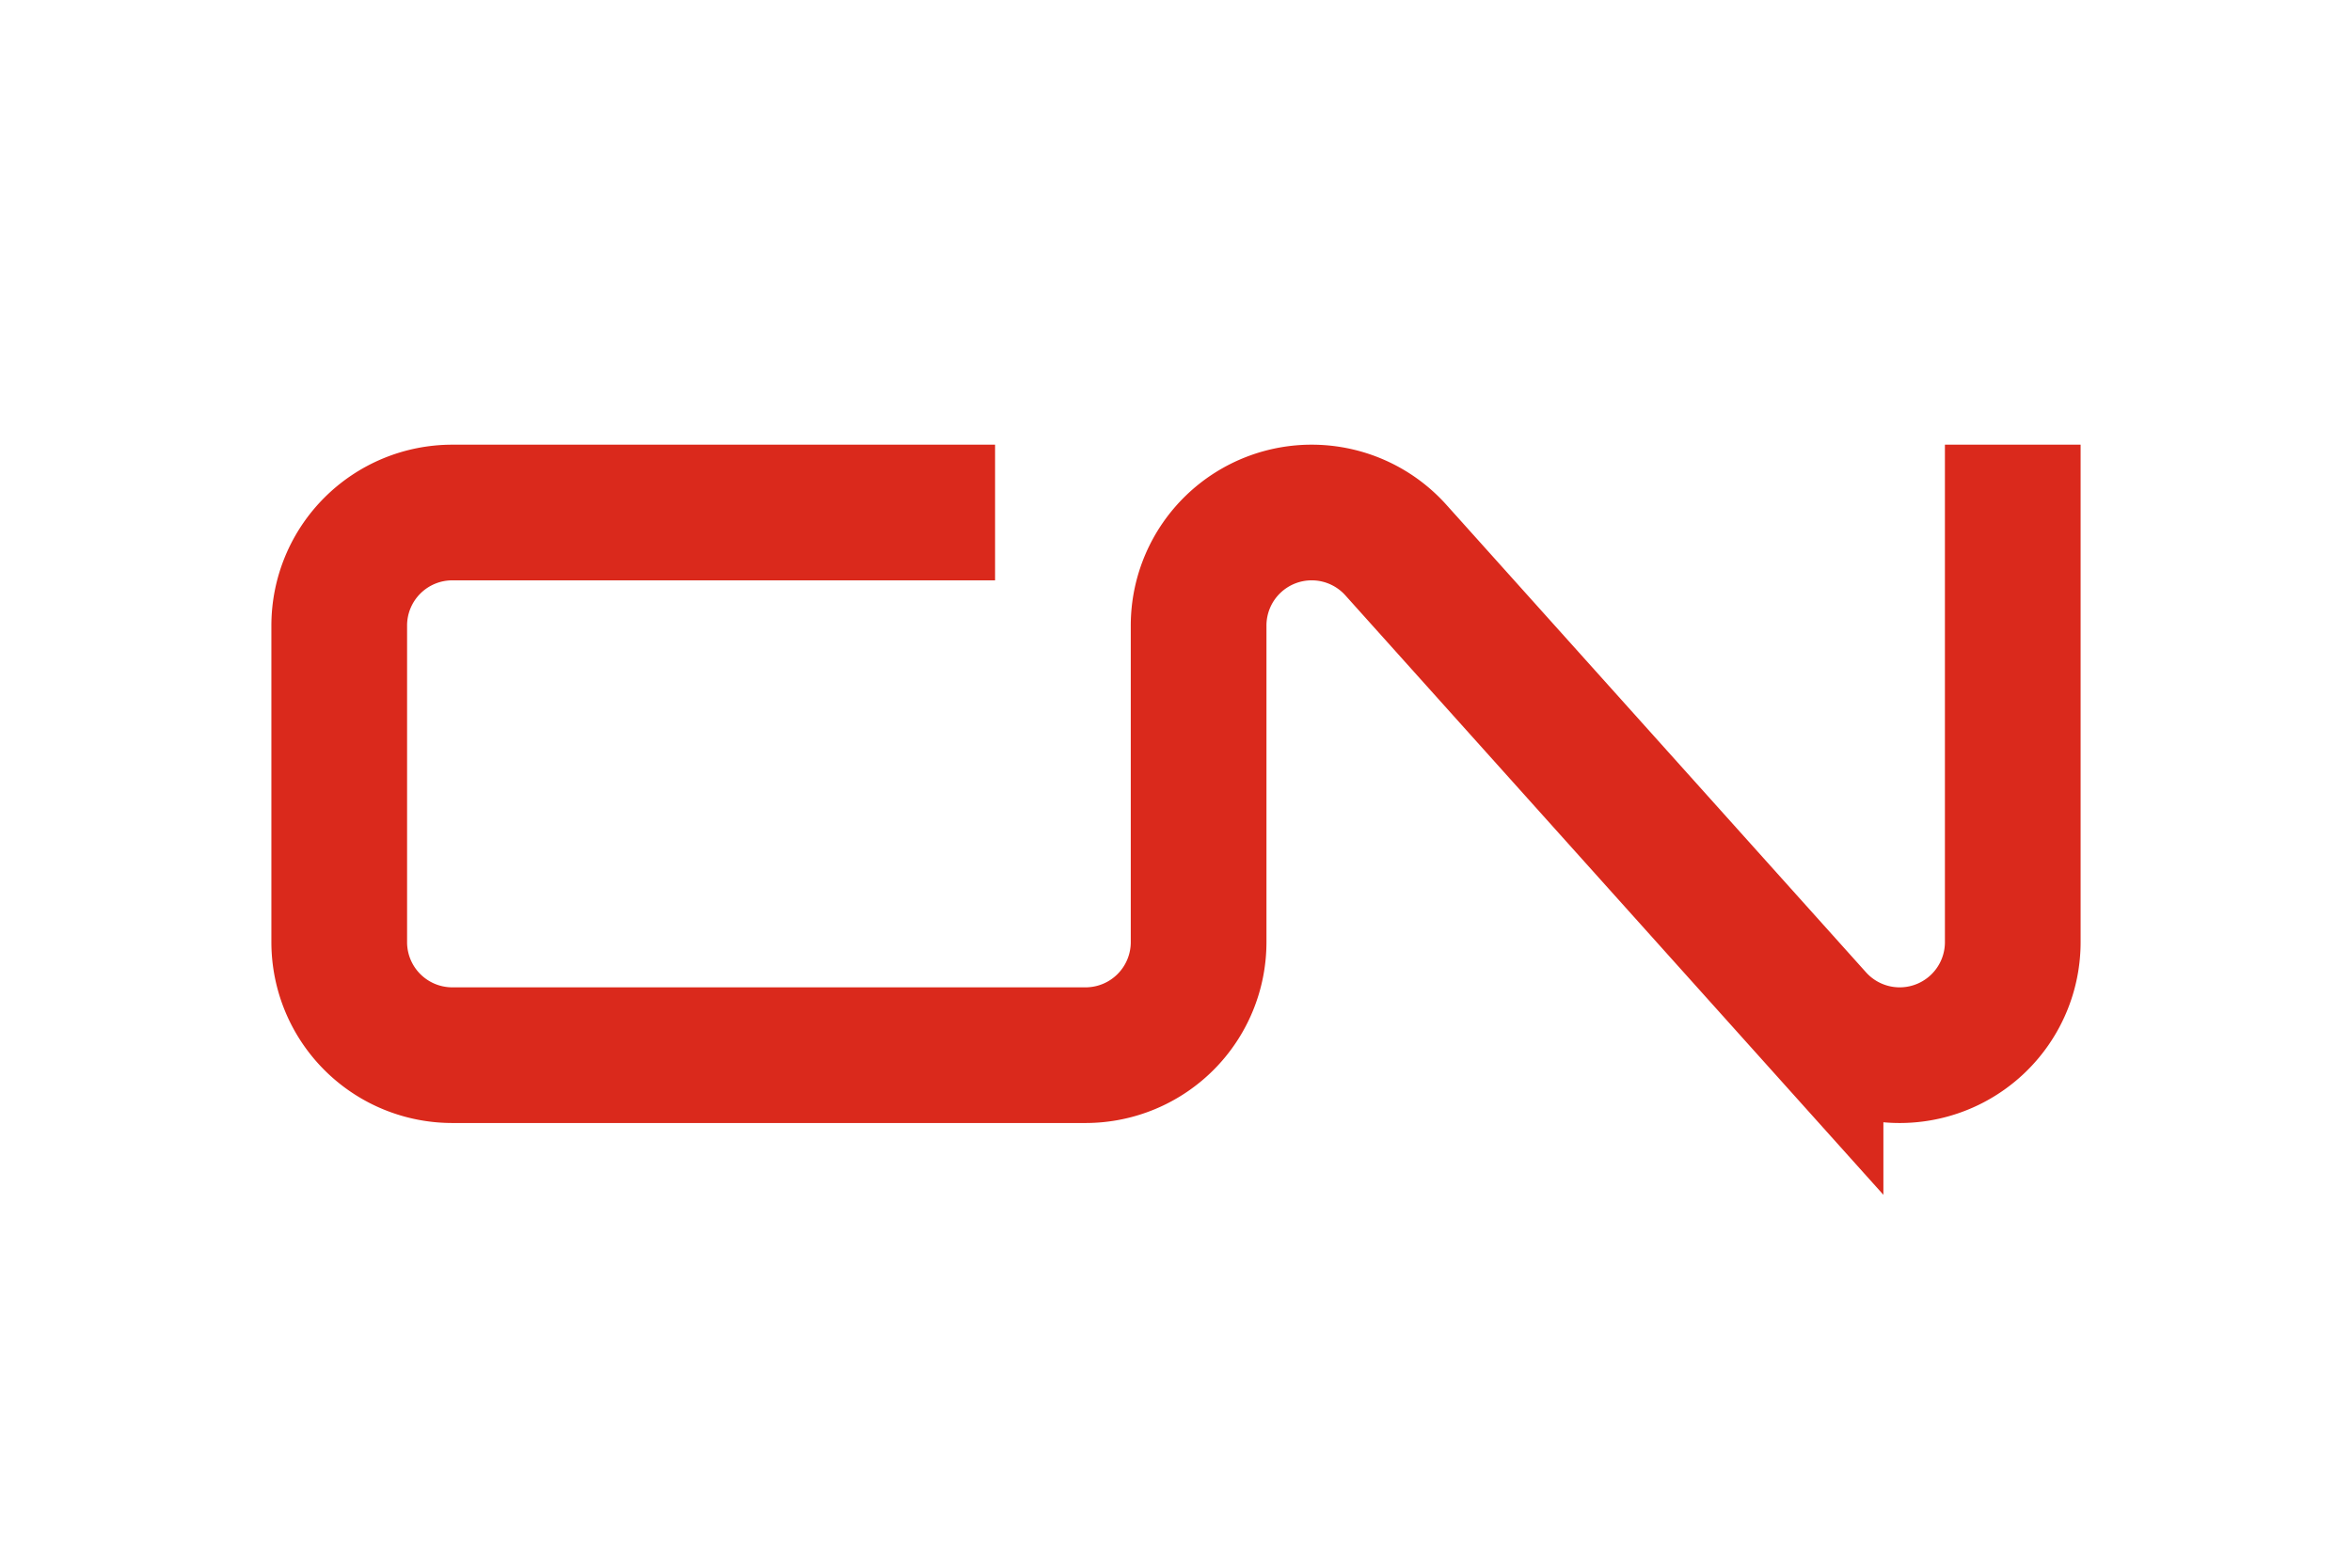
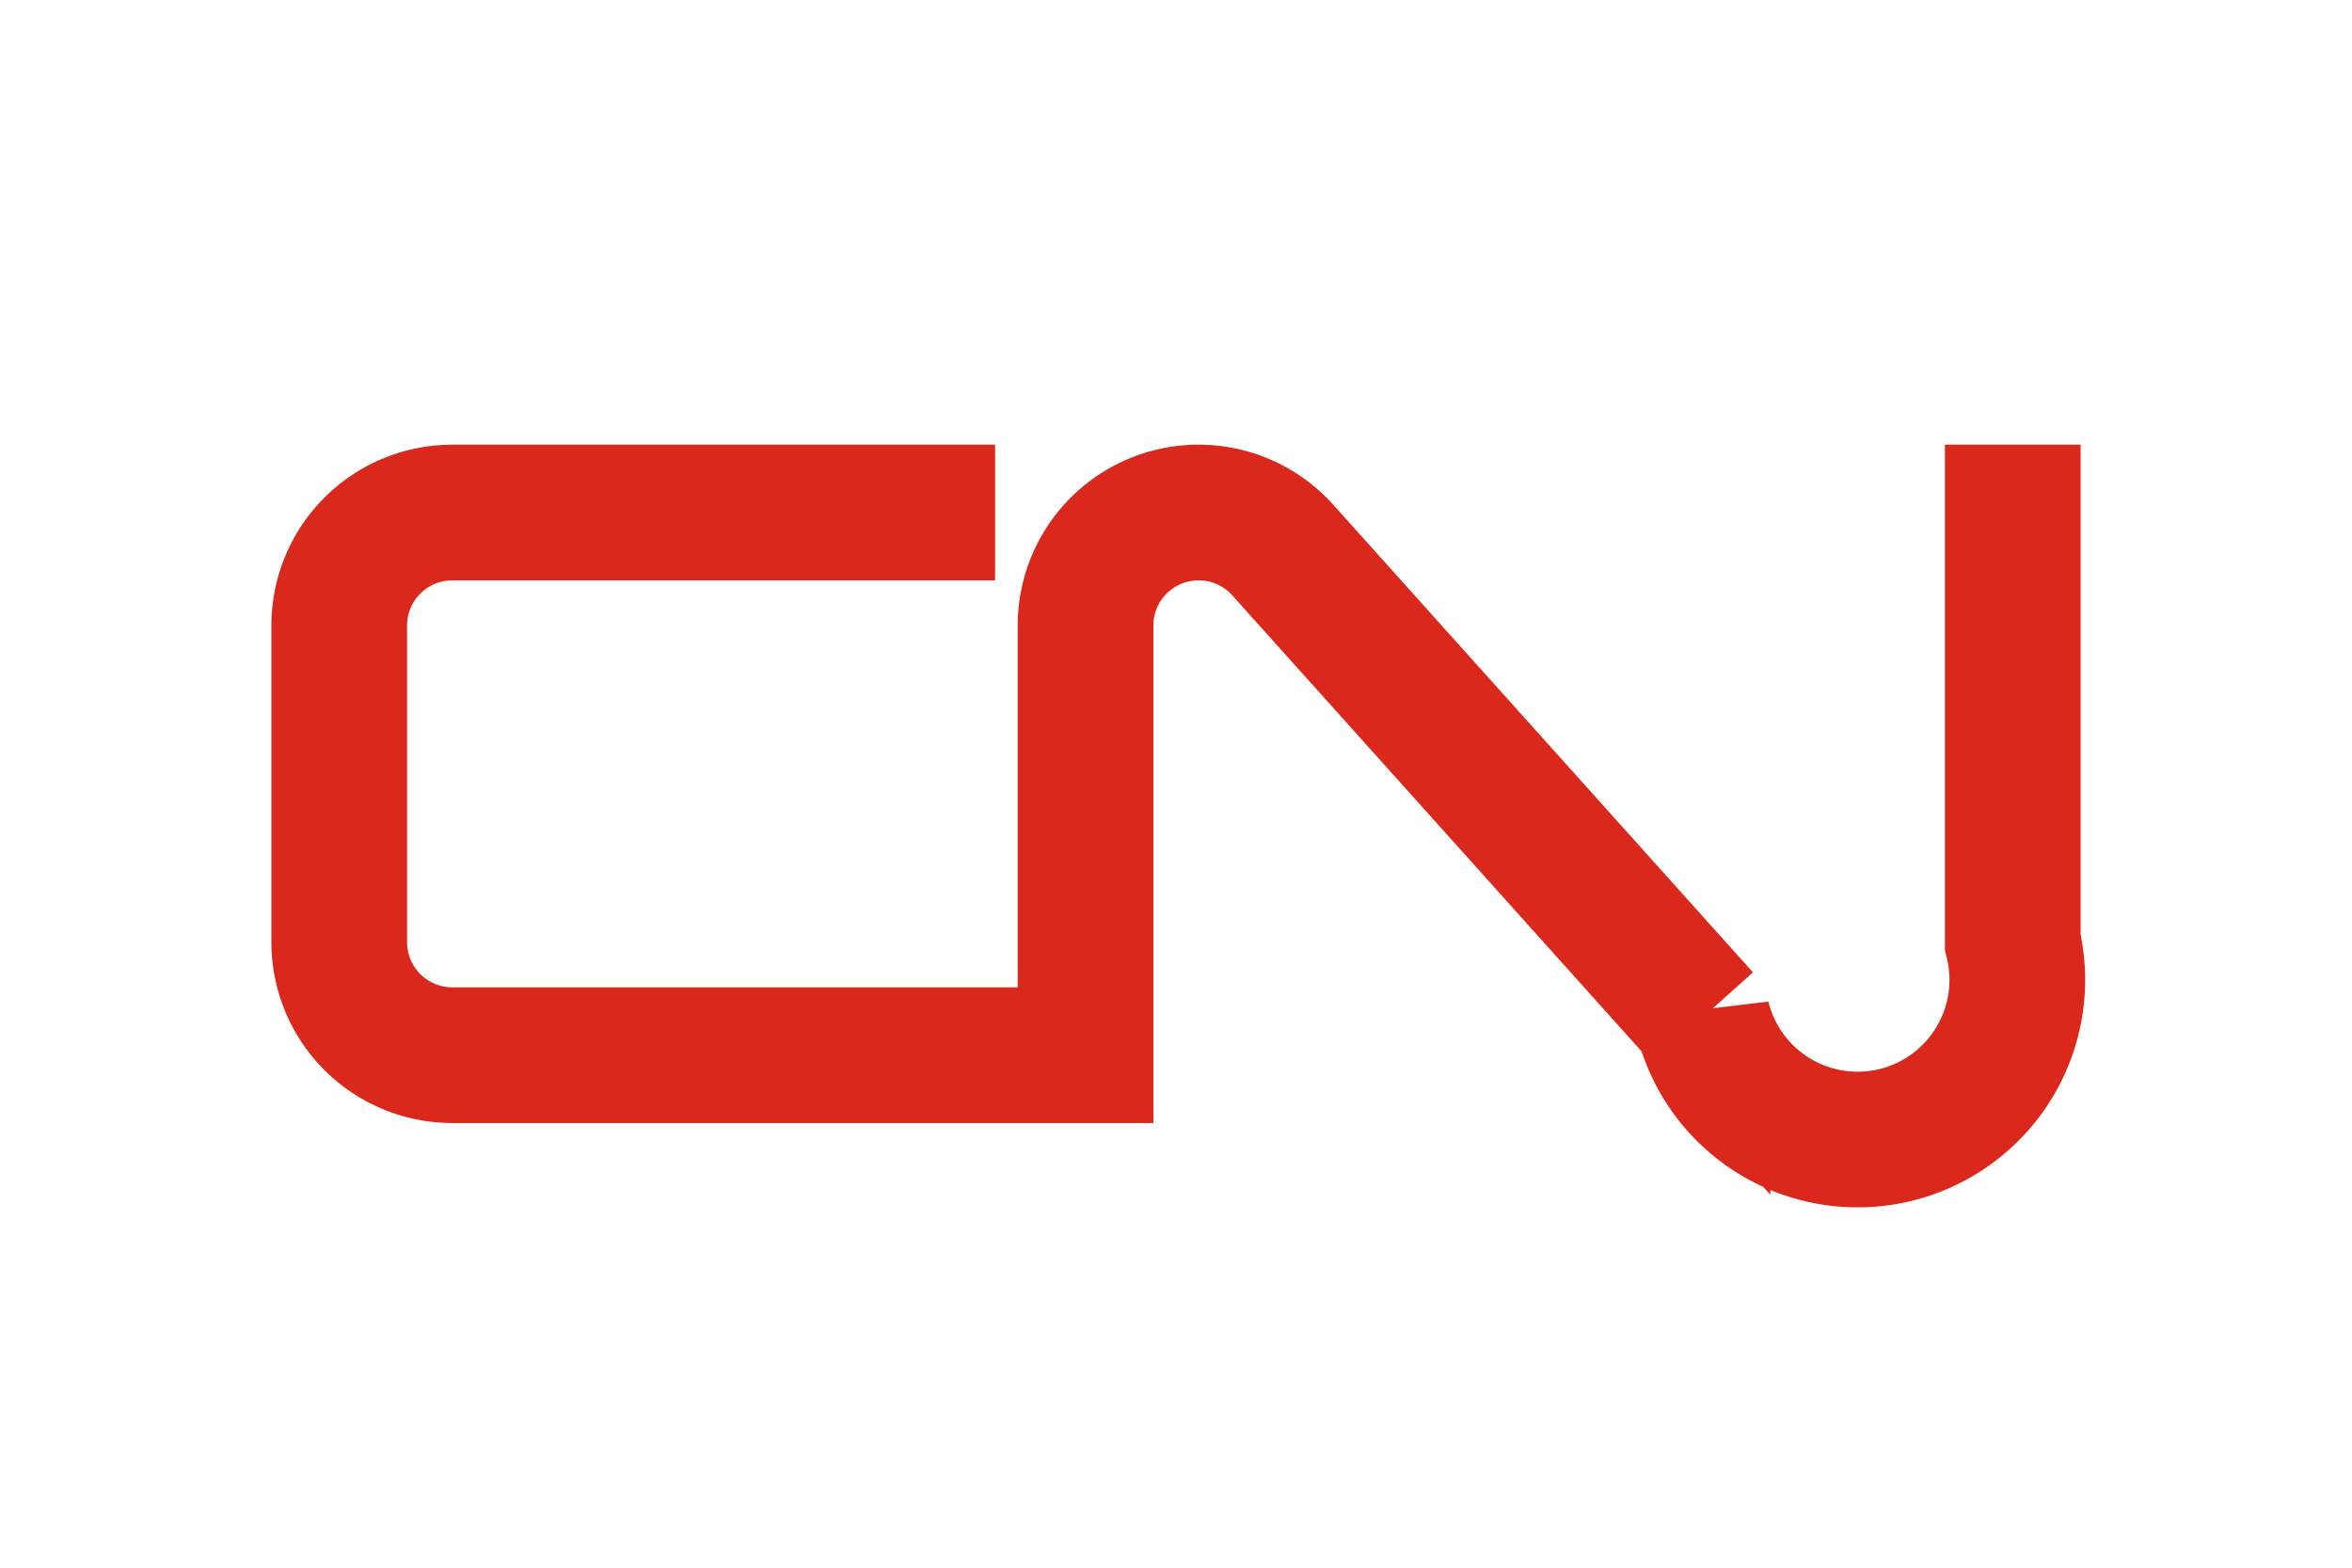
<svg xmlns="http://www.w3.org/2000/svg" height="800" width="1200" viewBox="-12 -7.5 104 45">
-   <path d="M32 3H8a5 5 0 00-5 5v14a5 5 0 005 5h28a5 5 0 005-5V8a5 5 0 018.721-3.34l18.558 20.68A5 5 0 0077 22V0" stroke-width="6" stroke="#da291c" fill="none" />
+   <path d="M32 3H8a5 5 0 00-5 5v14a5 5 0 005 5h28V8a5 5 0 018.721-3.34l18.558 20.68A5 5 0 0077 22V0" stroke-width="6" stroke="#da291c" fill="none" />
</svg>